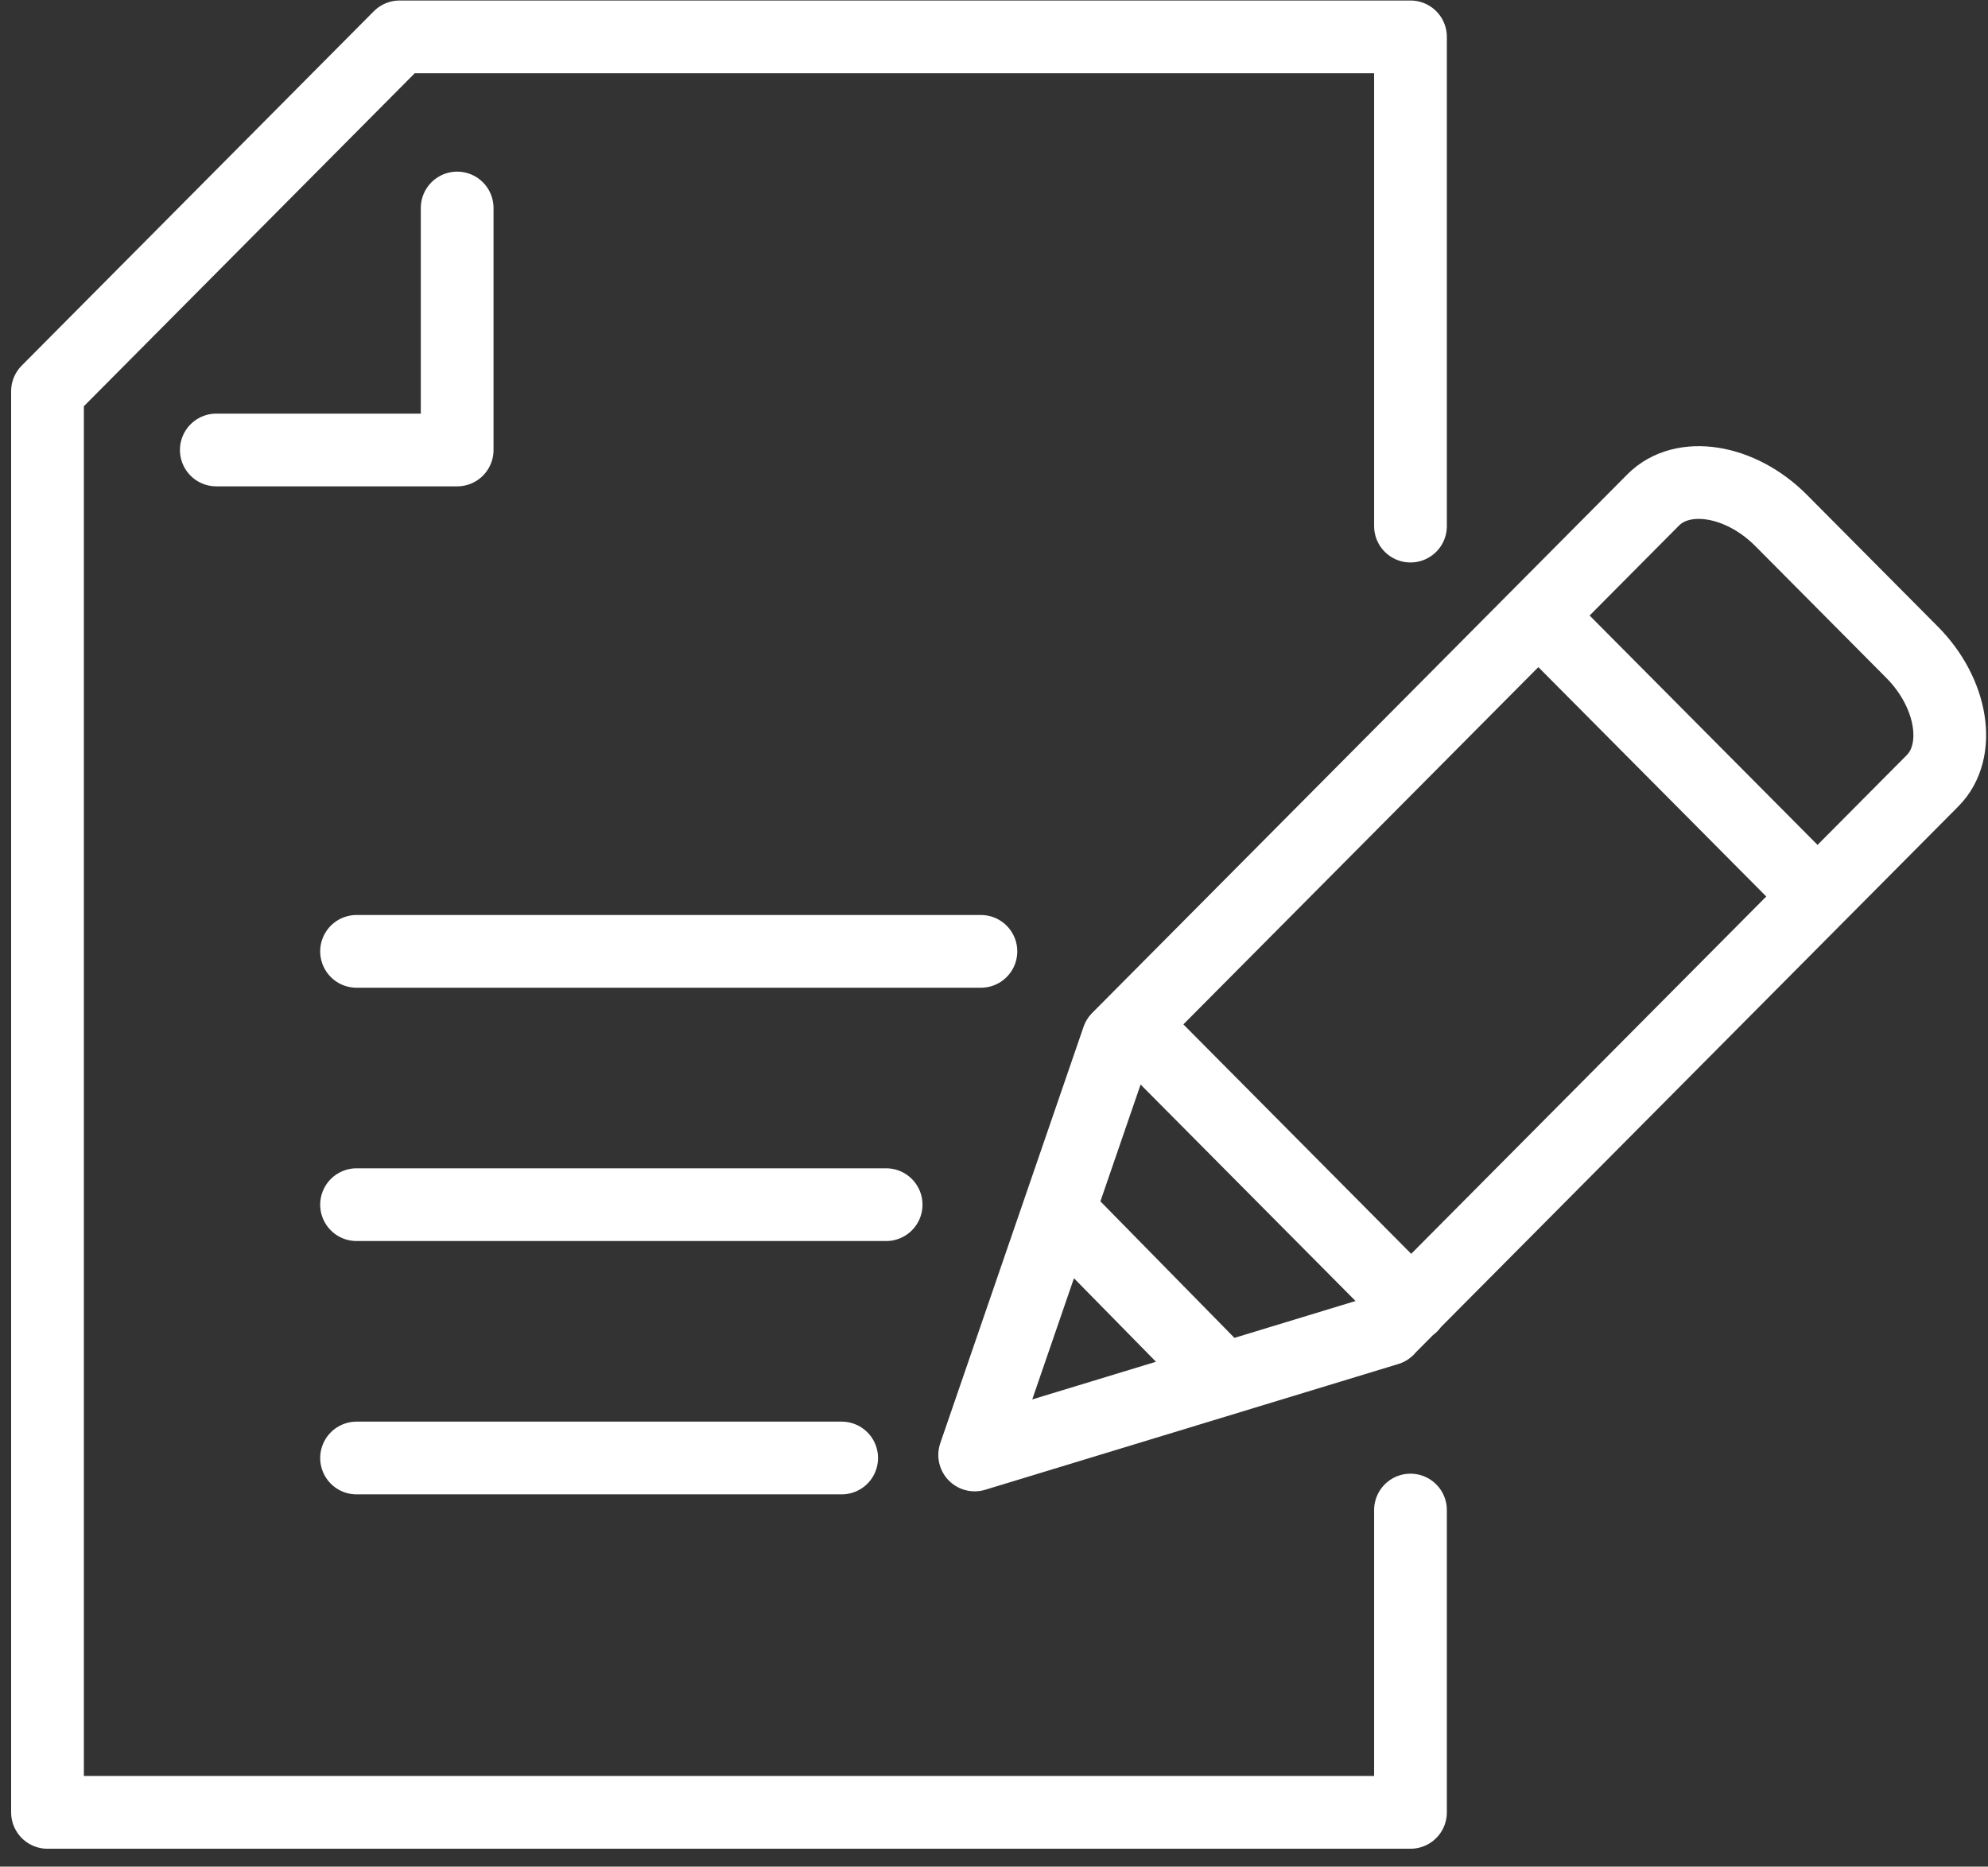
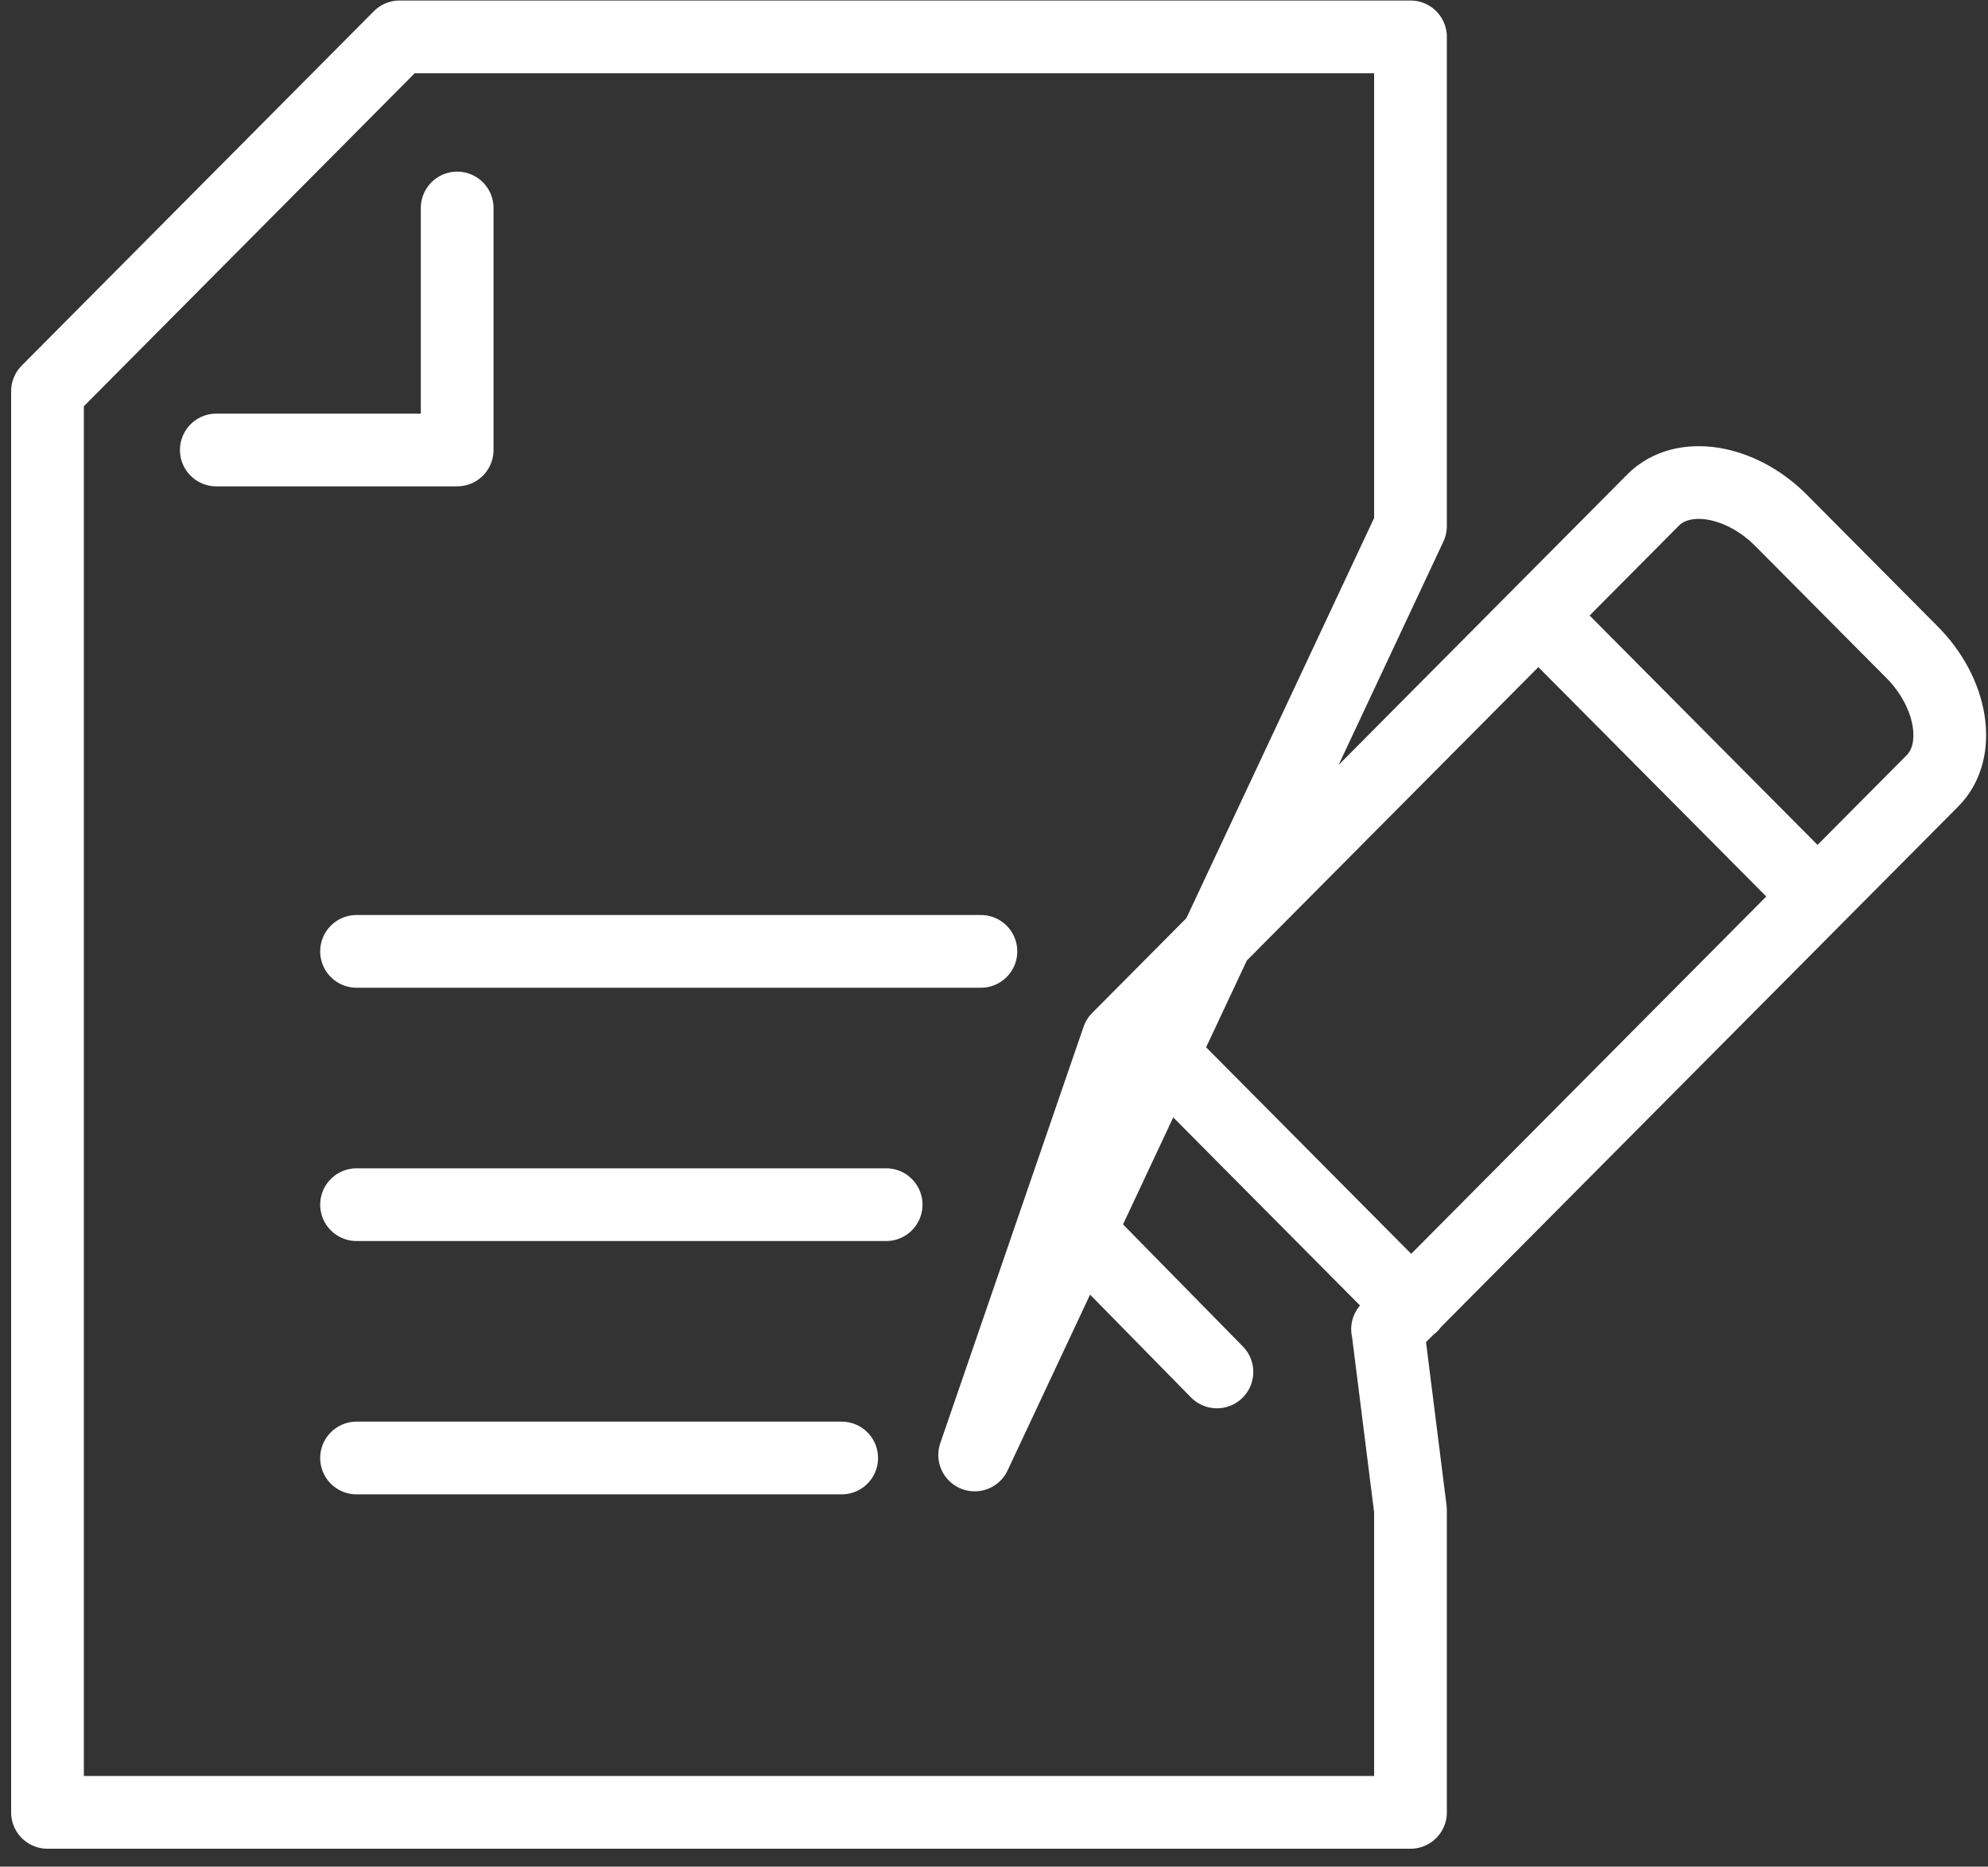
<svg xmlns="http://www.w3.org/2000/svg" width="82" height="77" viewBox="0 0 82 77" fill="none">
  <rect x="0" y="0" width="82" height="77" fill="#333333" stroke="none" />
-   <path d="M63.706 25.645L74.72 36.73M50.195 56.593L43.979 50.261M58.221 53.862L46.742 42.301M14.707 60.143H34.717M14.707 49.693H36.551M14.707 39.244H40.46M18.857 8.58V18.562H8.922M58.179 62.29V74.761H1.959V16.139L16.483 1.521H58.179V21.702M57.241 54.831L40.203 60.018L46.112 42.844L68.188 20.625C69.408 19.397 71.782 19.781 73.458 21.46L78.869 26.906C80.546 28.594 80.928 30.991 79.708 32.211L57.233 54.831H57.241Z" stroke="white" stroke-width="3" stroke-linecap="round" stroke-linejoin="round" />
+   <path d="M63.706 25.645L74.72 36.73M50.195 56.593L43.979 50.261M58.221 53.862L46.742 42.301M14.707 60.143H34.717M14.707 49.693H36.551M14.707 39.244H40.46M18.857 8.58V18.562H8.922M58.179 62.29V74.761H1.959V16.139L16.483 1.521H58.179V21.702L40.203 60.018L46.112 42.844L68.188 20.625C69.408 19.397 71.782 19.781 73.458 21.46L78.869 26.906C80.546 28.594 80.928 30.991 79.708 32.211L57.233 54.831H57.241Z" stroke="white" stroke-width="3" stroke-linecap="round" stroke-linejoin="round" />
</svg>